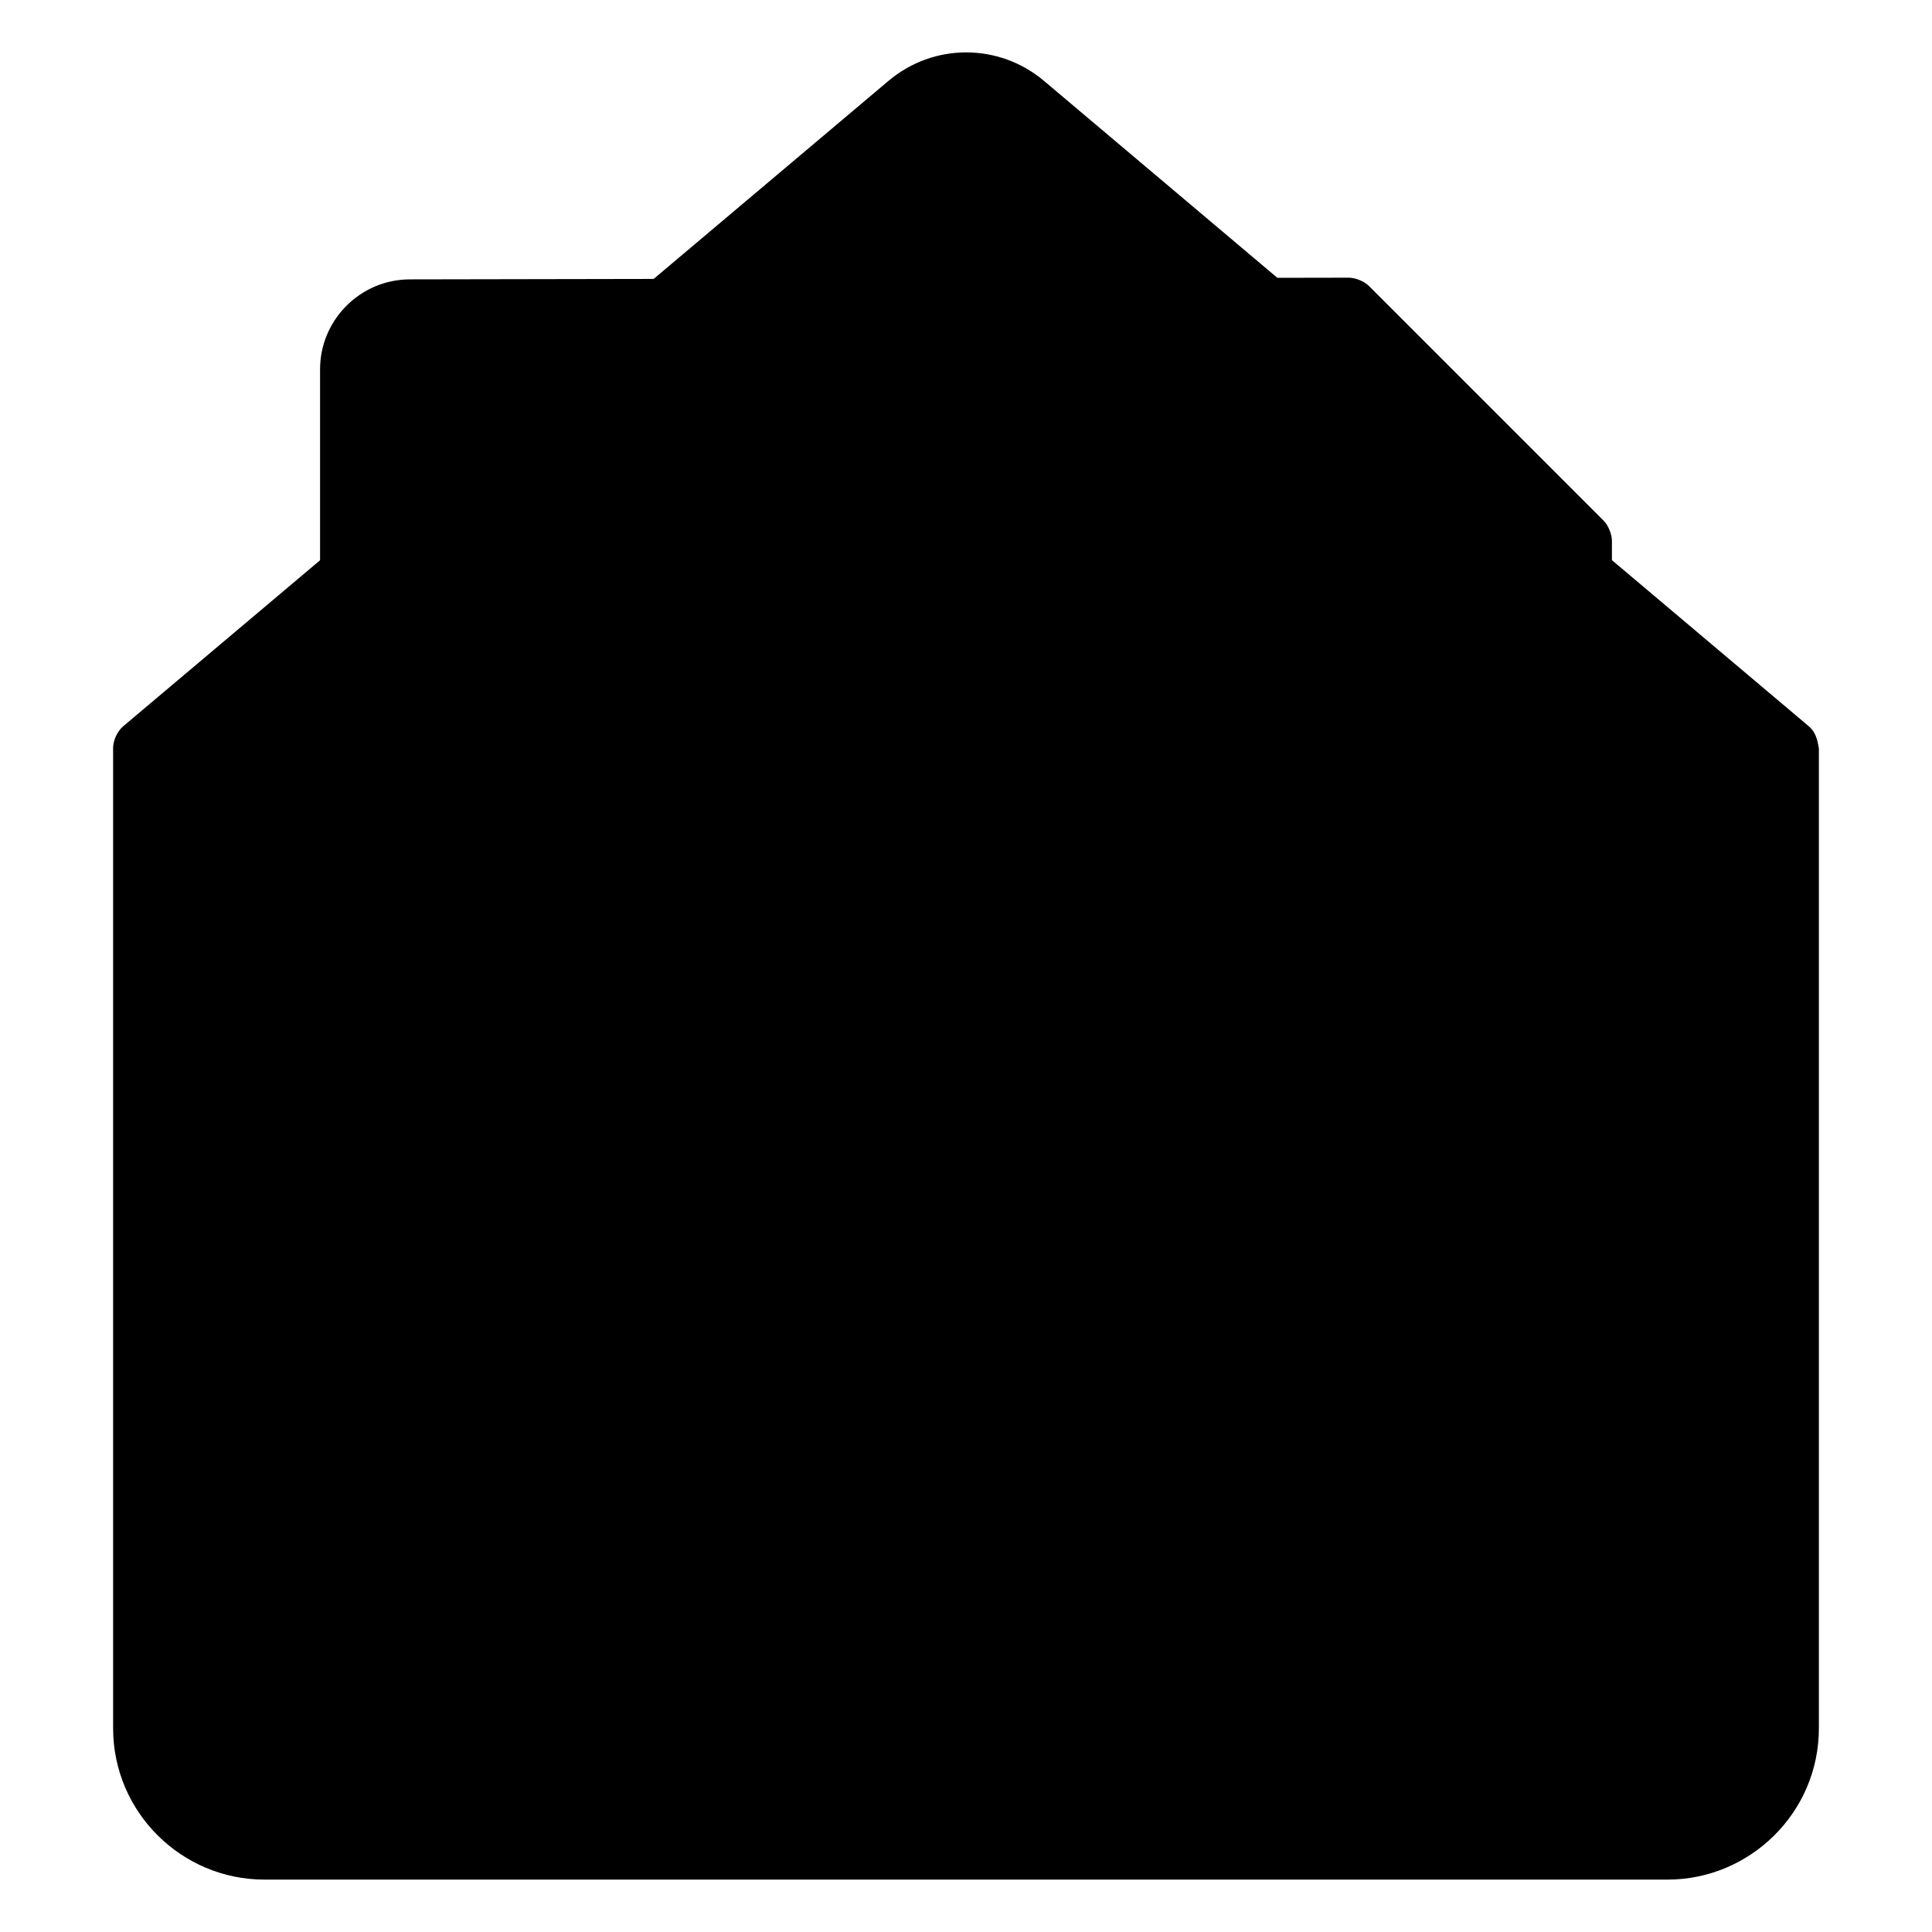
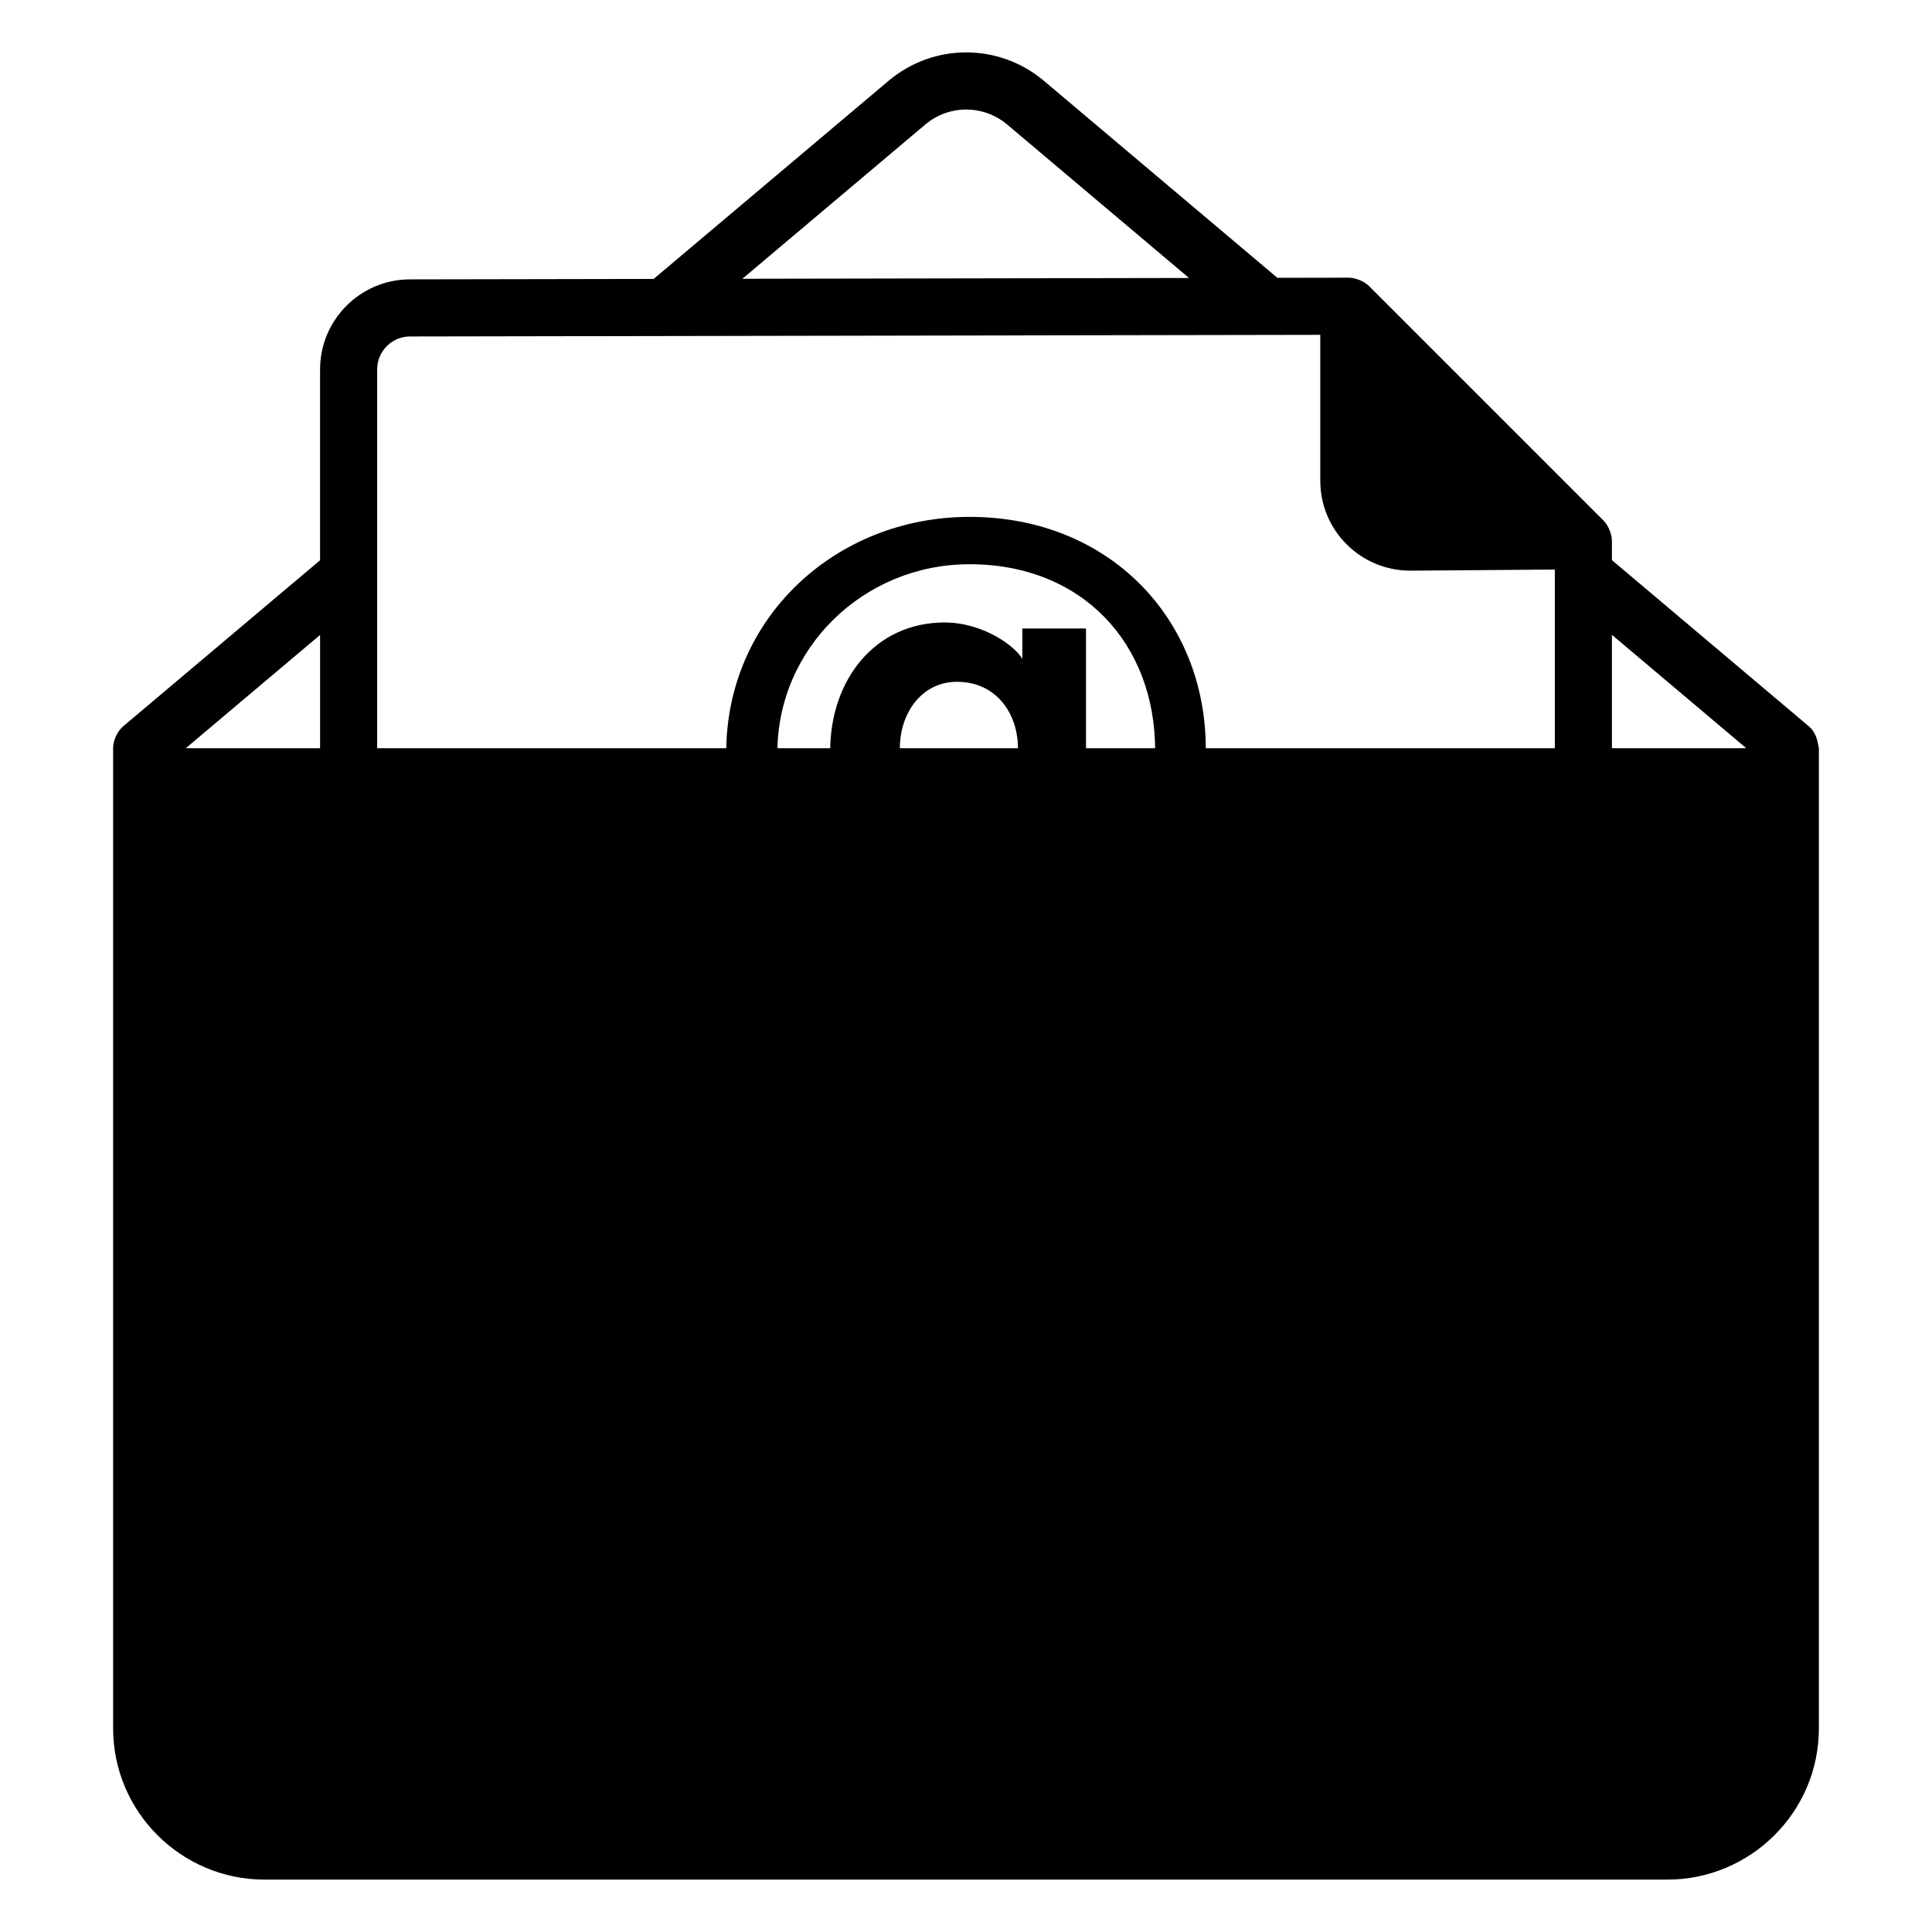
<svg xmlns="http://www.w3.org/2000/svg" enable-background="new 0 0 512 512" height="512" viewBox="0 0 512 512" width="512">
  <g id="_x34_4_Gmail">
    <g>
      <path d="m474.457 198.286v259.722c0 17.973-14.57 32.543-32.543 32.543h-371.826c-17.973 0-32.543-14.57-32.543-32.543v-259.722z" fill="hsl(118, 99.0%, 60.2%)" />
      <path d="m47.235 481.195 208.847-202.827 208.685 202.827" fill="hsl(118, 99.0%, 60.2%)" />
-       <path d="m474.448 198.23-54.836 46.212-139.299 117.49c-14.091 11.885-34.696 11.883-48.784-.005l-139.14-117.404-54.836-46.293 54.836-46.212 132.207-111.542 15.741-13.26c9.095-7.662 22.388-7.653 31.473.02l15.676 13.239 132.126 111.461z" fill="hsl(73, 99.0%, 67.9%)" />
-       <path d="m419.613 143.313v101.129l-139.299 117.49c-14.091 11.885-34.696 11.883-48.784-.005l-139.141-117.404v-146.648c0-8.975 7.267-16.256 16.242-16.272l248.824-.448z" fill="hsl(83, 0.0%, 99.0%)" />
      <path d="m419.613 143.313-45.761.352c-9.035.069-16.397-7.236-16.397-16.271v-46.239z" fill="hsl(83, 0.0%, 99.0%)" />
      <g fill="hsl(325, 96.3%, 28.1%)">
        <path d="m482.023 458.008v-259.721c0-.016-.009-.029-.009-.044 0-.002.001-.005.001-.007-.253-.757-.291-3.765-2.686-5.785l-52.151-44.008v-5.128c0-1.488-.796-3.929-2.217-5.349l-62.159-62.159c-1.371-1.371-3.745-2.217-5.349-2.217-.004 0-.007 0-.015 0l-18.925.034-61.819-52.167c-11.943-10.081-29.288-10.104-41.231-.026l-62.24 52.49-64.607.116c-13.122.026-23.794 10.721-23.794 23.839v50.597l-52.144 43.974c-1.831 1.543-2.741 4.172-2.7 5.841v259.721c0 22.24 18.138 40.108 40.108 40.108h371.829c21.778-.001 40.108-17.699 40.108-40.109zm-54.844-289.768 35.538 29.988-35.538 29.967zm-62.159-68.818c.771.771 38.882 38.883 36.465 36.466l-27.692.211c-4.352.188-8.774-3.558-8.774-8.704v-27.973zm-119.81-66.421c6.299-5.301 15.431-5.297 21.722.018l48.169 40.646-118.36.212zm-145.256 64.874c0-4.791 3.901-8.696 8.692-8.707l241.243-.432v38.659c0 13.242 10.735 23.835 23.831 23.835h.192l38.135-.292v89.988l-136.611 115.226c-11.315 9.535-27.725 9.527-39.026-.007l-136.456-115.154zm-15.132 70.392v59.956l-35.535-29.987zm-39.712 289.741v-243.502c1.716 1.448-9.853-8.315 142.254 120.052l-139.192 135.181c-1.89-3.515-3.062-7.469-3.062-11.731zm396.805 24.977h-371.829c-3.989 0-7.709-1.027-11.057-2.697l139.955-135.925 27.666 23.344c16.945 14.303 41.566 14.321 58.538.011l27.828-23.465 139.96 136.033c-3.349 1.671-7.071 2.699-11.061 2.699zm24.977-24.977c0 4.261-1.172 8.215-3.061 11.728l-139.19-135.285 142.251-119.949z" />
        <path d="m288.963 249.21-6.492-11.106c-7.853 5.686-18.585 8.652-27.406 8.652-27.859 0-49.049-20.207-49.049-47.317 0-27.628 22.814-49.912 50.921-49.912 30.029 0 49.19 21.181 49.19 49.337 0 27.765-18.32 28.539-18.32 16.735v-49.049h-16.876v8.077c-1.925-3.451-10.461-9.662-20.627-9.662-18.436 0-30.295 15.239-30.295 34.039 0 19.658 15.063 33.47 32.02 33.47 9.123 0 17.365-3.864 22.793-11.828.275.757.159 6.772 6.064 10.601 13.77 8.975 38.659-.684 38.659-32.818 0-34.481-25.654-61.452-62.608-61.452-35.614 0-64.481 26.949-64.481 62.462 0 35.148 27.76 60.155 62.608 60.155 10.797 0 25.166-3.892 33.899-10.384zm-35.055-32.173c-9.711 0-15.438-9.114-15.438-18.748 0-9.251 5.754-17.604 15.15-17.604 10.12 0 16.154 8.026 16.154 17.745 0 9.893-5.632 18.607-15.866 18.607z" />
      </g>
    </g>
  </g>
</svg>